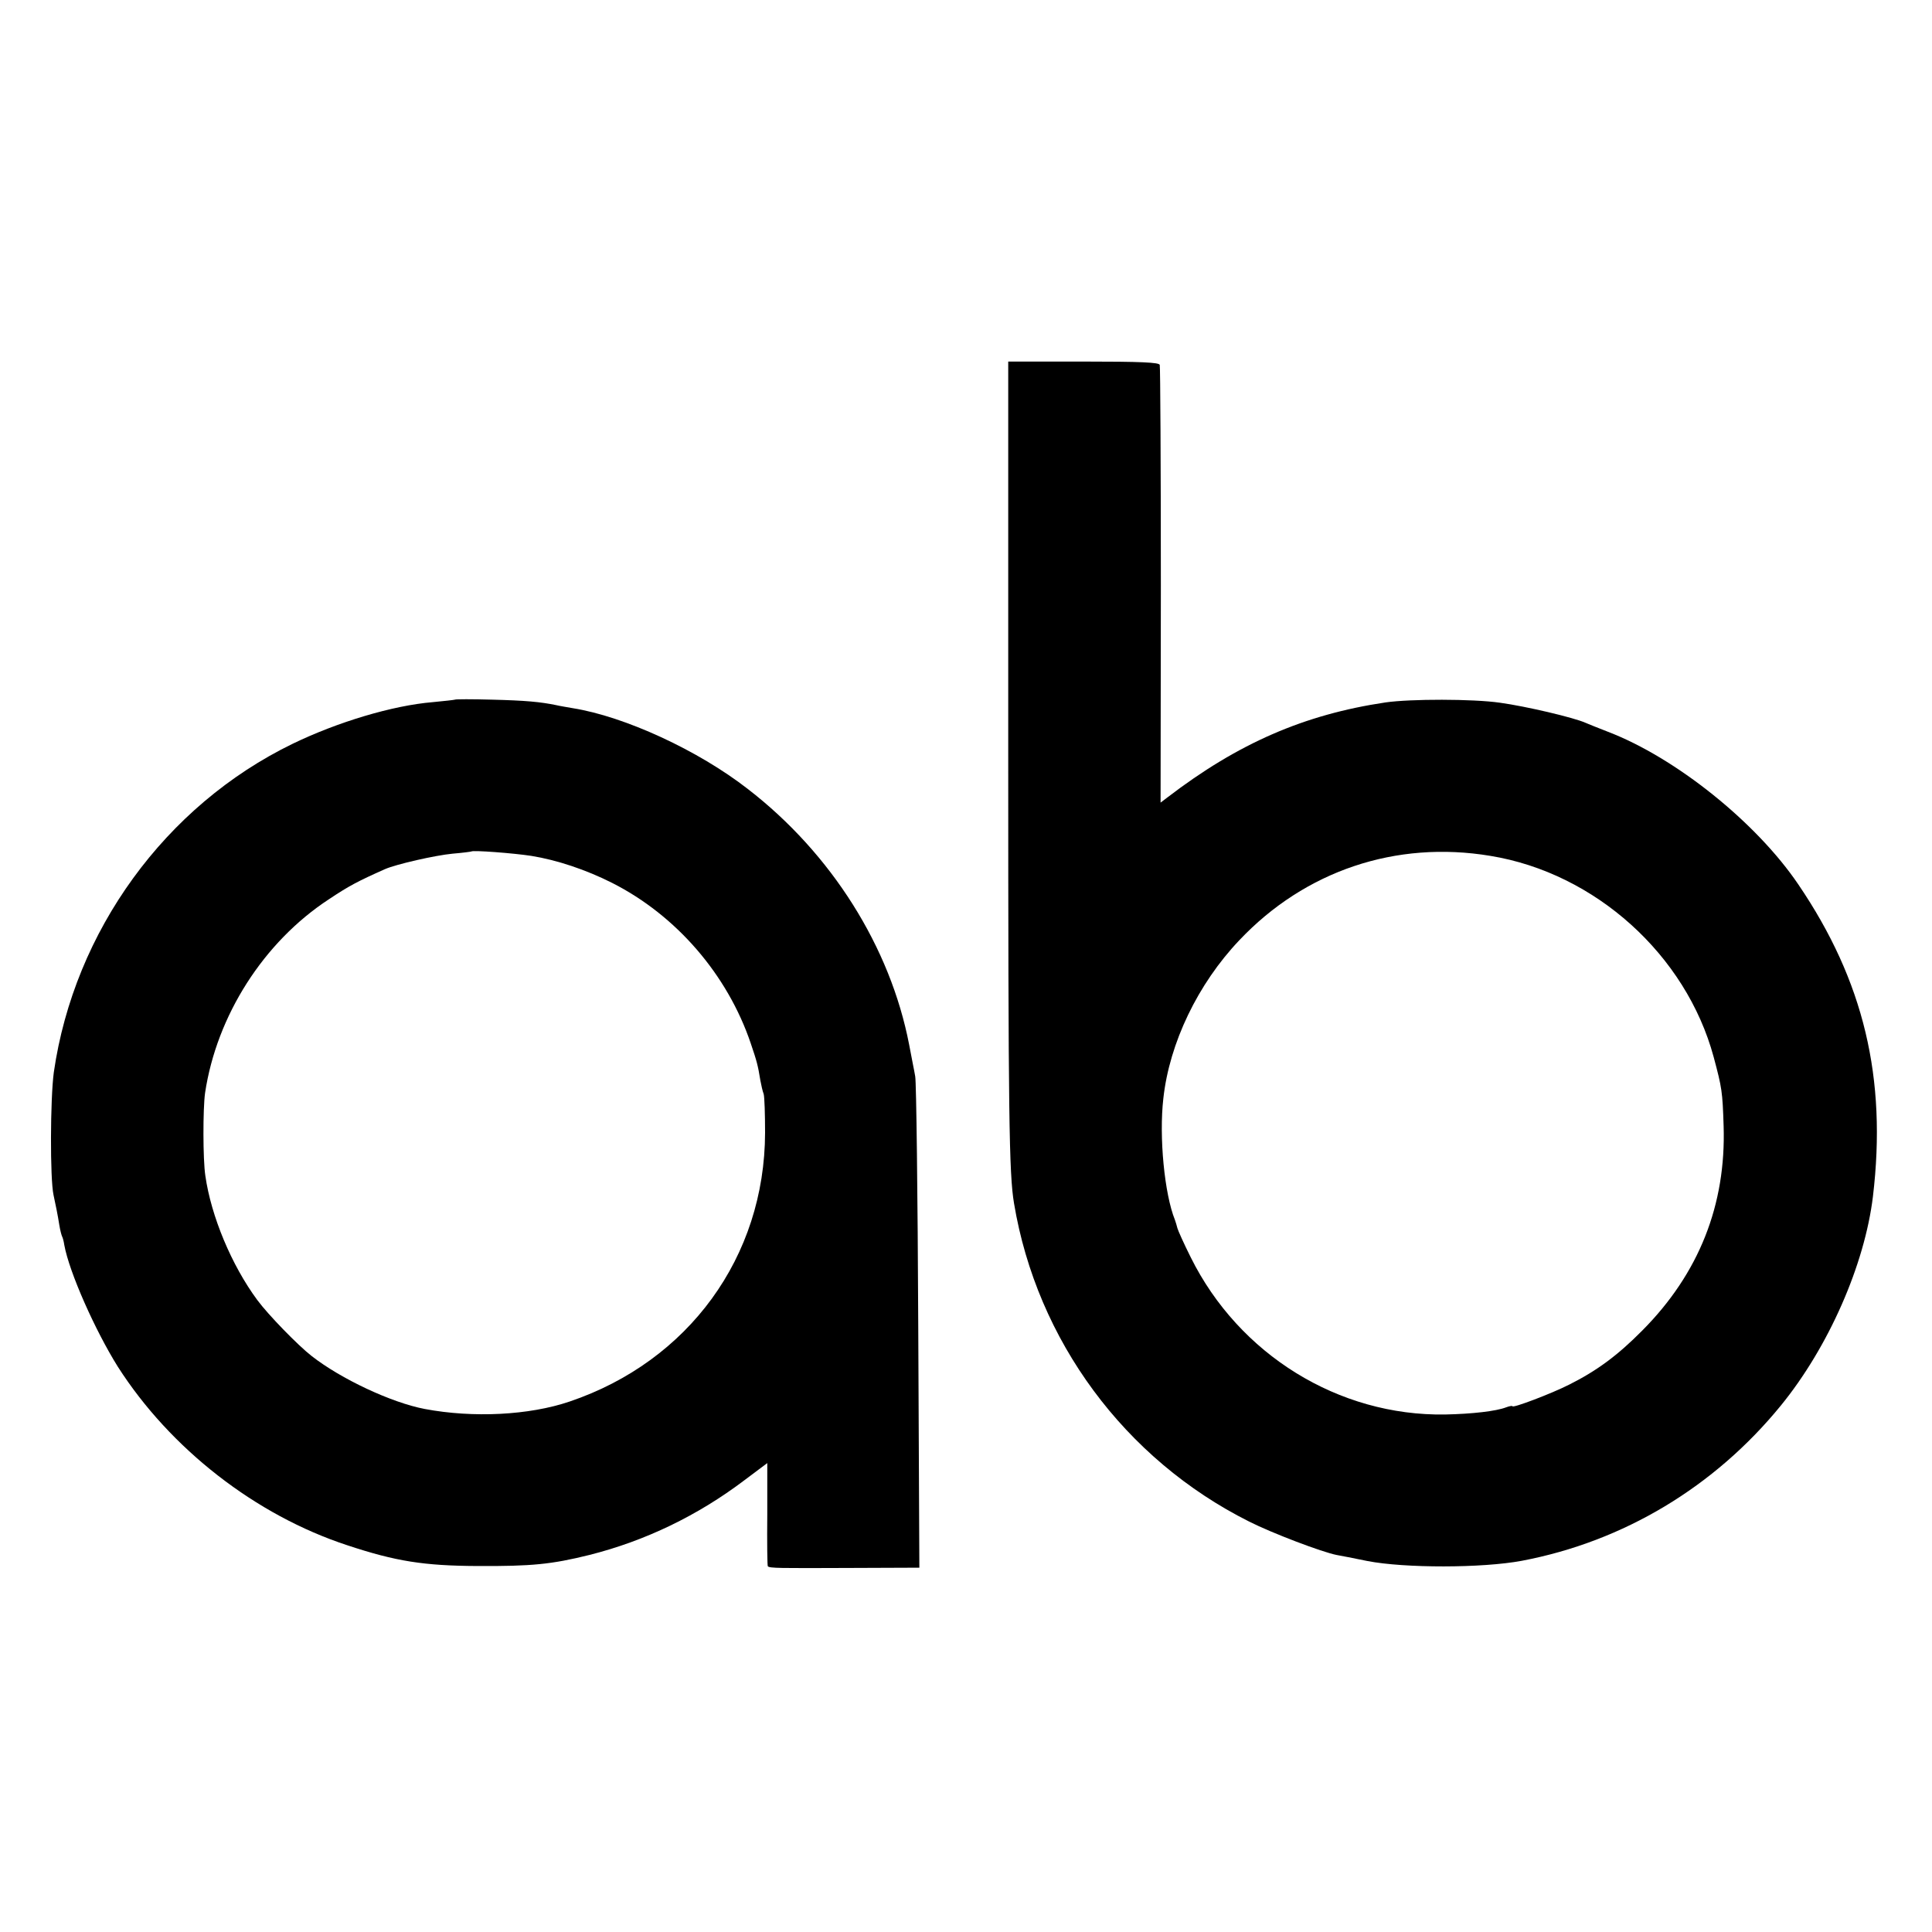
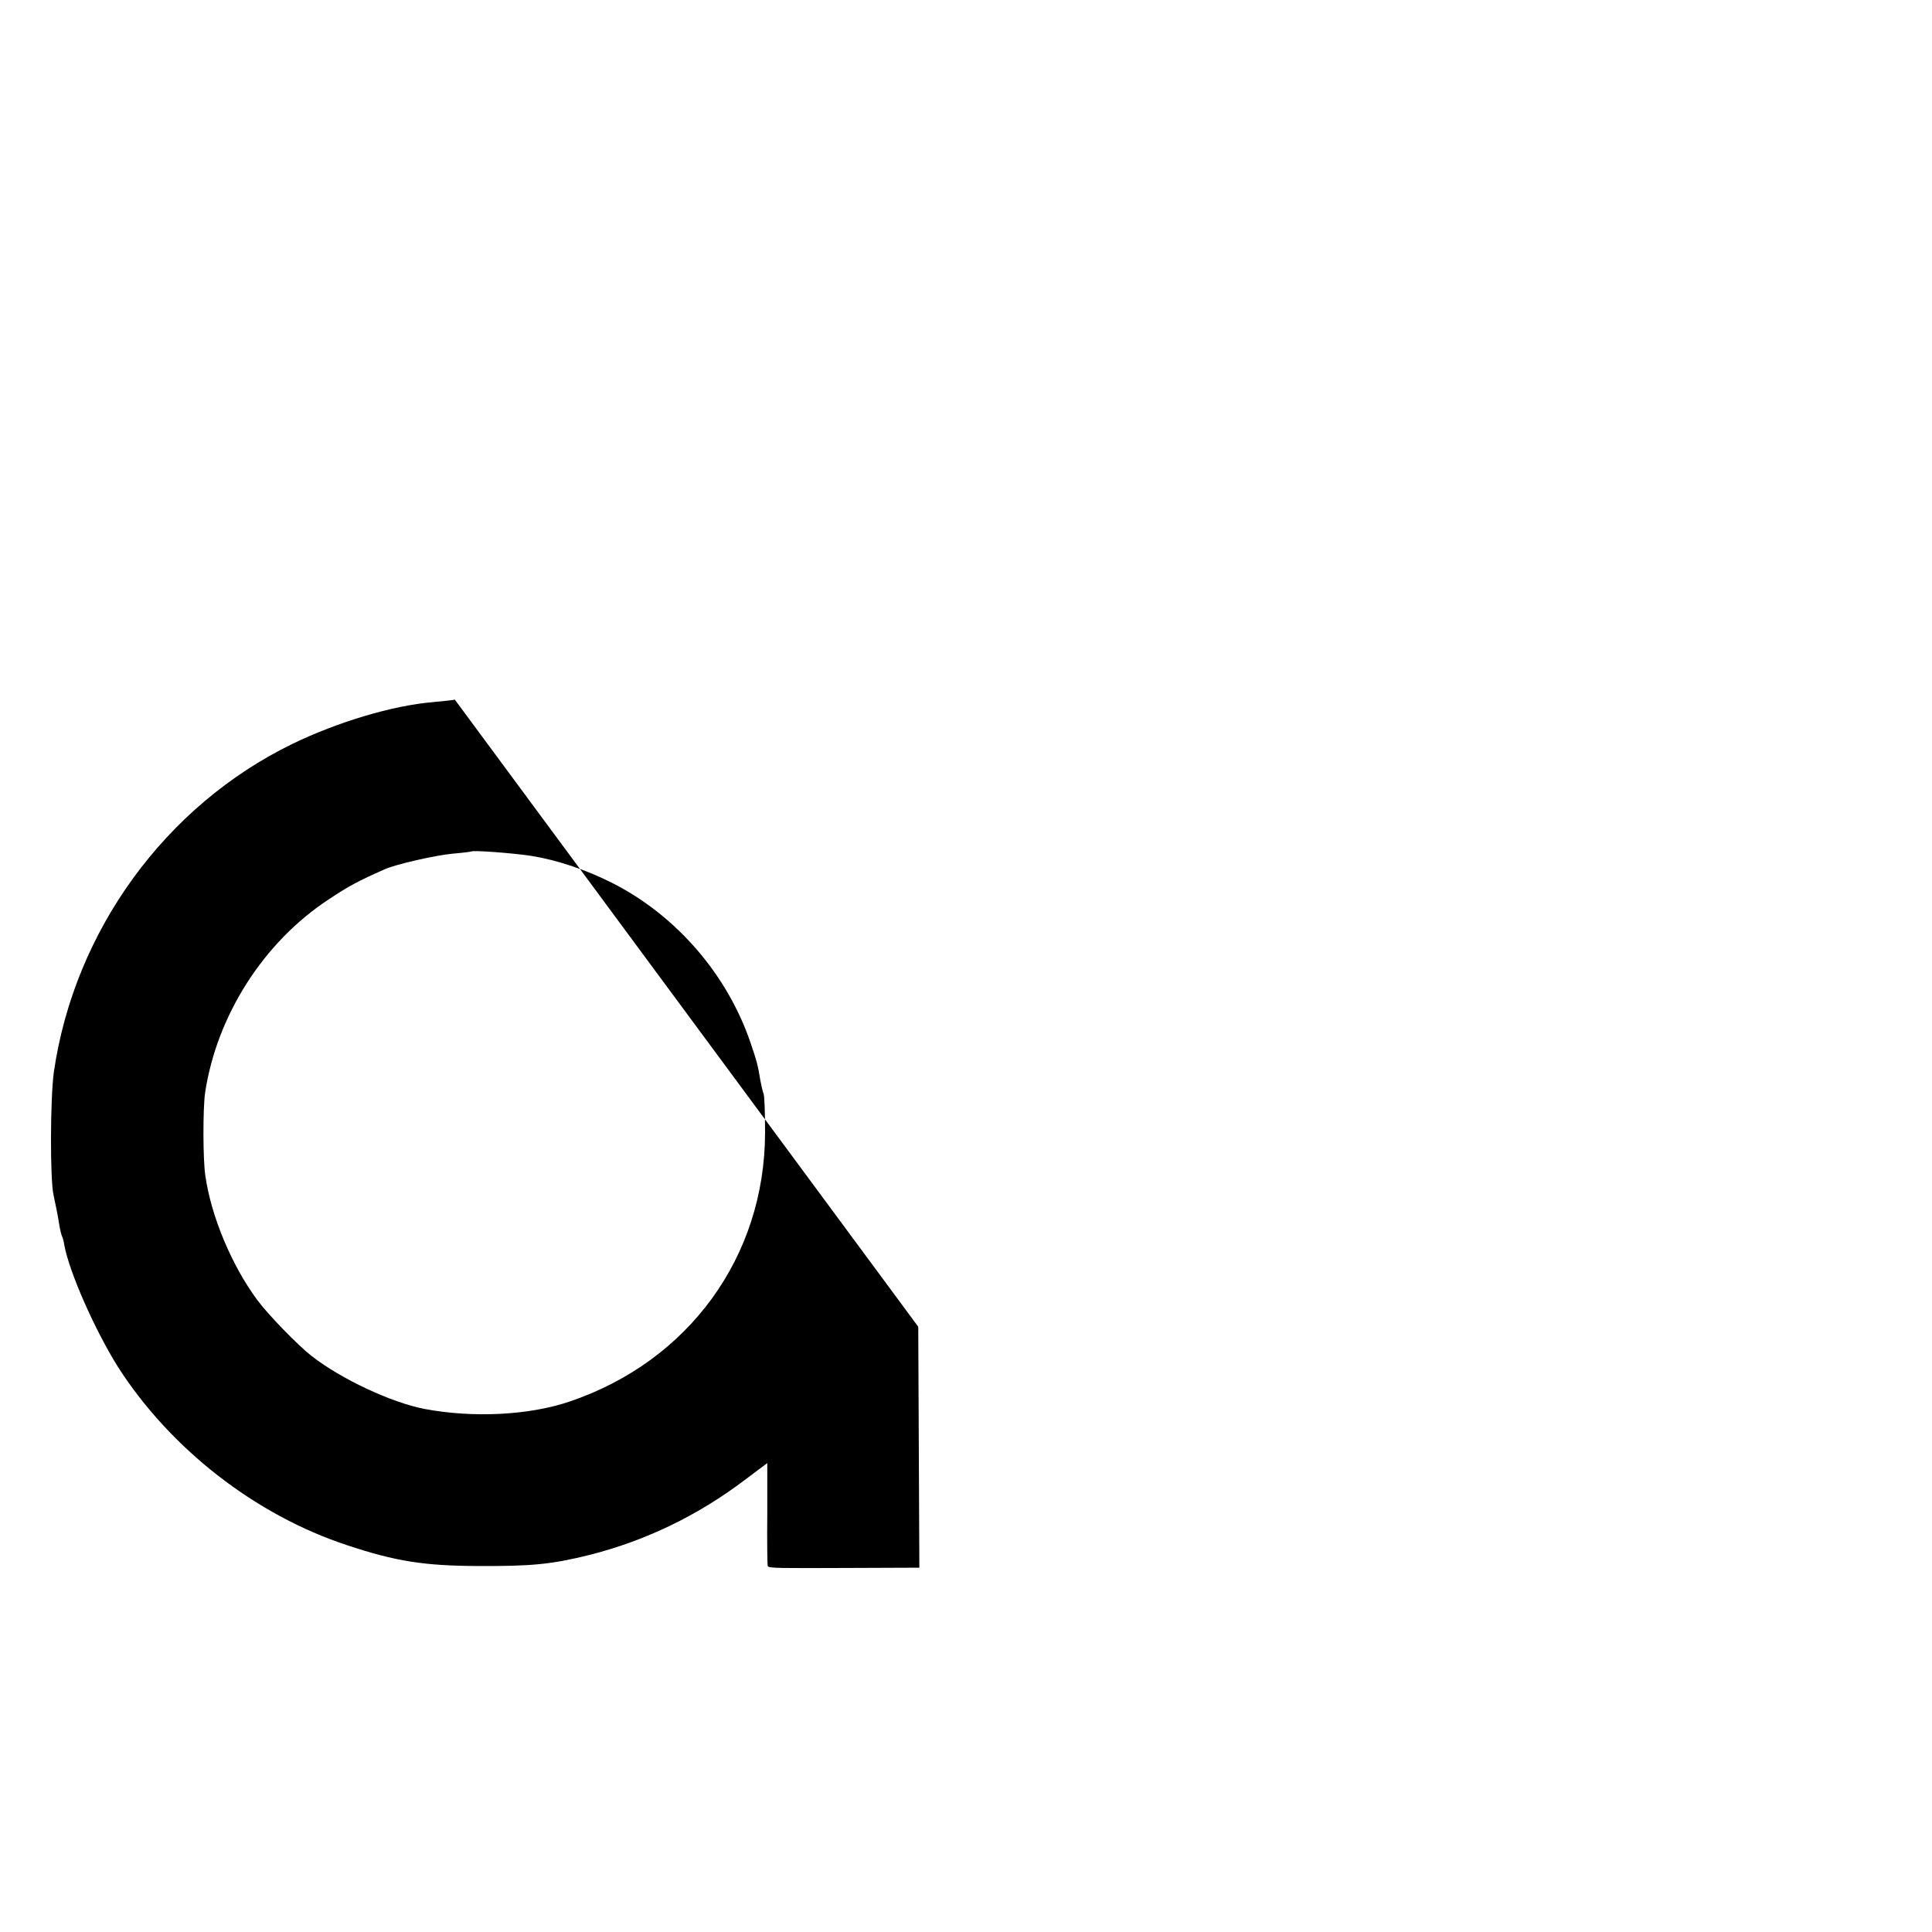
<svg xmlns="http://www.w3.org/2000/svg" version="1.0" width="700pt" height="700pt" viewBox="0 0 700 700" preserveAspectRatio="xMidYMid meet">
  <g transform="translate(0,700) scale(0.1,-0.1)" fill="#000000" stroke="none">
-     <path d="M3653 4258 c0 -1308 3 -1511 21 -1618 83 -497 401 -927 852 -1153 83 -42 265 -111 317 -121 12 -2 63 -12 112 -22 134 -26 415 -26 559 1 369 70 698 268 938 562 173 212 304 510 334 758 51 428 -33 781 -270 1130 -152 225 -445 460 -691 554 -33 13 -69 27 -80 32 -42 19 -216 60 -311 73 -98 14 -323 14 -414 1 -295 -44 -534 -148 -790 -344 l-25 -19 1 786 c0 433 -2 793 -4 800 -3 9 -68 12 -277 12 l-272 0 0 -1432z m1747 -359 c380 -62 709 -359 809 -729 30 -112 32 -125 36 -250 9 -285 -89 -534 -295 -741 -89 -90 -165 -146 -265 -196 -63 -32 -205 -86 -205 -78 0 2 -10 1 -23 -4 -36 -14 -123 -24 -221 -26 -386 -6 -747 217 -922 570 -25 50 -46 97 -48 105 -2 8 -6 22 -9 30 -38 94 -58 301 -42 440 22 201 125 415 275 573 238 252 568 363 910 306z" />
-     <path d="M1648 4465 c-2 -1 -38 -5 -80 -9 -145 -12 -345 -72 -508 -151 -461 -224 -791 -678 -865 -1190 -13 -97 -14 -386 -1 -445 8 -37 15 -71 21 -109 3 -19 8 -37 10 -41 2 -3 6 -17 8 -31 18 -99 112 -310 194 -441 190 -297 499 -538 832 -647 175 -58 277 -74 471 -75 196 -1 268 6 405 40 203 51 393 143 561 270 l84 63 0 -185 c-1 -103 0 -187 2 -189 7 -7 42 -7 291 -6 l258 1 -4 873 c-2 479 -7 888 -11 907 -3 19 -14 71 -22 115 -68 353 -281 692 -584 926 -181 141 -447 263 -634 293 -22 4 -48 8 -60 11 -58 12 -112 17 -233 20 -72 2 -133 2 -135 0z m277 -566 c93 -15 198 -50 293 -98 233 -118 418 -333 502 -581 22 -65 26 -79 35 -135 3 -16 8 -39 12 -49 3 -11 5 -74 5 -140 -1 -450 -277 -828 -708 -974 -147 -50 -350 -60 -525 -27 -121 23 -304 109 -410 192 -49 38 -158 150 -197 203 -93 126 -167 303 -188 450 -9 59 -9 243 -1 300 42 280 212 547 449 702 72 48 104 65 203 109 41 18 182 50 245 56 36 3 66 7 68 8 6 5 152 -6 217 -16z" />
+     <path d="M1648 4465 c-2 -1 -38 -5 -80 -9 -145 -12 -345 -72 -508 -151 -461 -224 -791 -678 -865 -1190 -13 -97 -14 -386 -1 -445 8 -37 15 -71 21 -109 3 -19 8 -37 10 -41 2 -3 6 -17 8 -31 18 -99 112 -310 194 -441 190 -297 499 -538 832 -647 175 -58 277 -74 471 -75 196 -1 268 6 405 40 203 51 393 143 561 270 l84 63 0 -185 c-1 -103 0 -187 2 -189 7 -7 42 -7 291 -6 l258 1 -4 873 z m277 -566 c93 -15 198 -50 293 -98 233 -118 418 -333 502 -581 22 -65 26 -79 35 -135 3 -16 8 -39 12 -49 3 -11 5 -74 5 -140 -1 -450 -277 -828 -708 -974 -147 -50 -350 -60 -525 -27 -121 23 -304 109 -410 192 -49 38 -158 150 -197 203 -93 126 -167 303 -188 450 -9 59 -9 243 -1 300 42 280 212 547 449 702 72 48 104 65 203 109 41 18 182 50 245 56 36 3 66 7 68 8 6 5 152 -6 217 -16z" />
  </g>
</svg>